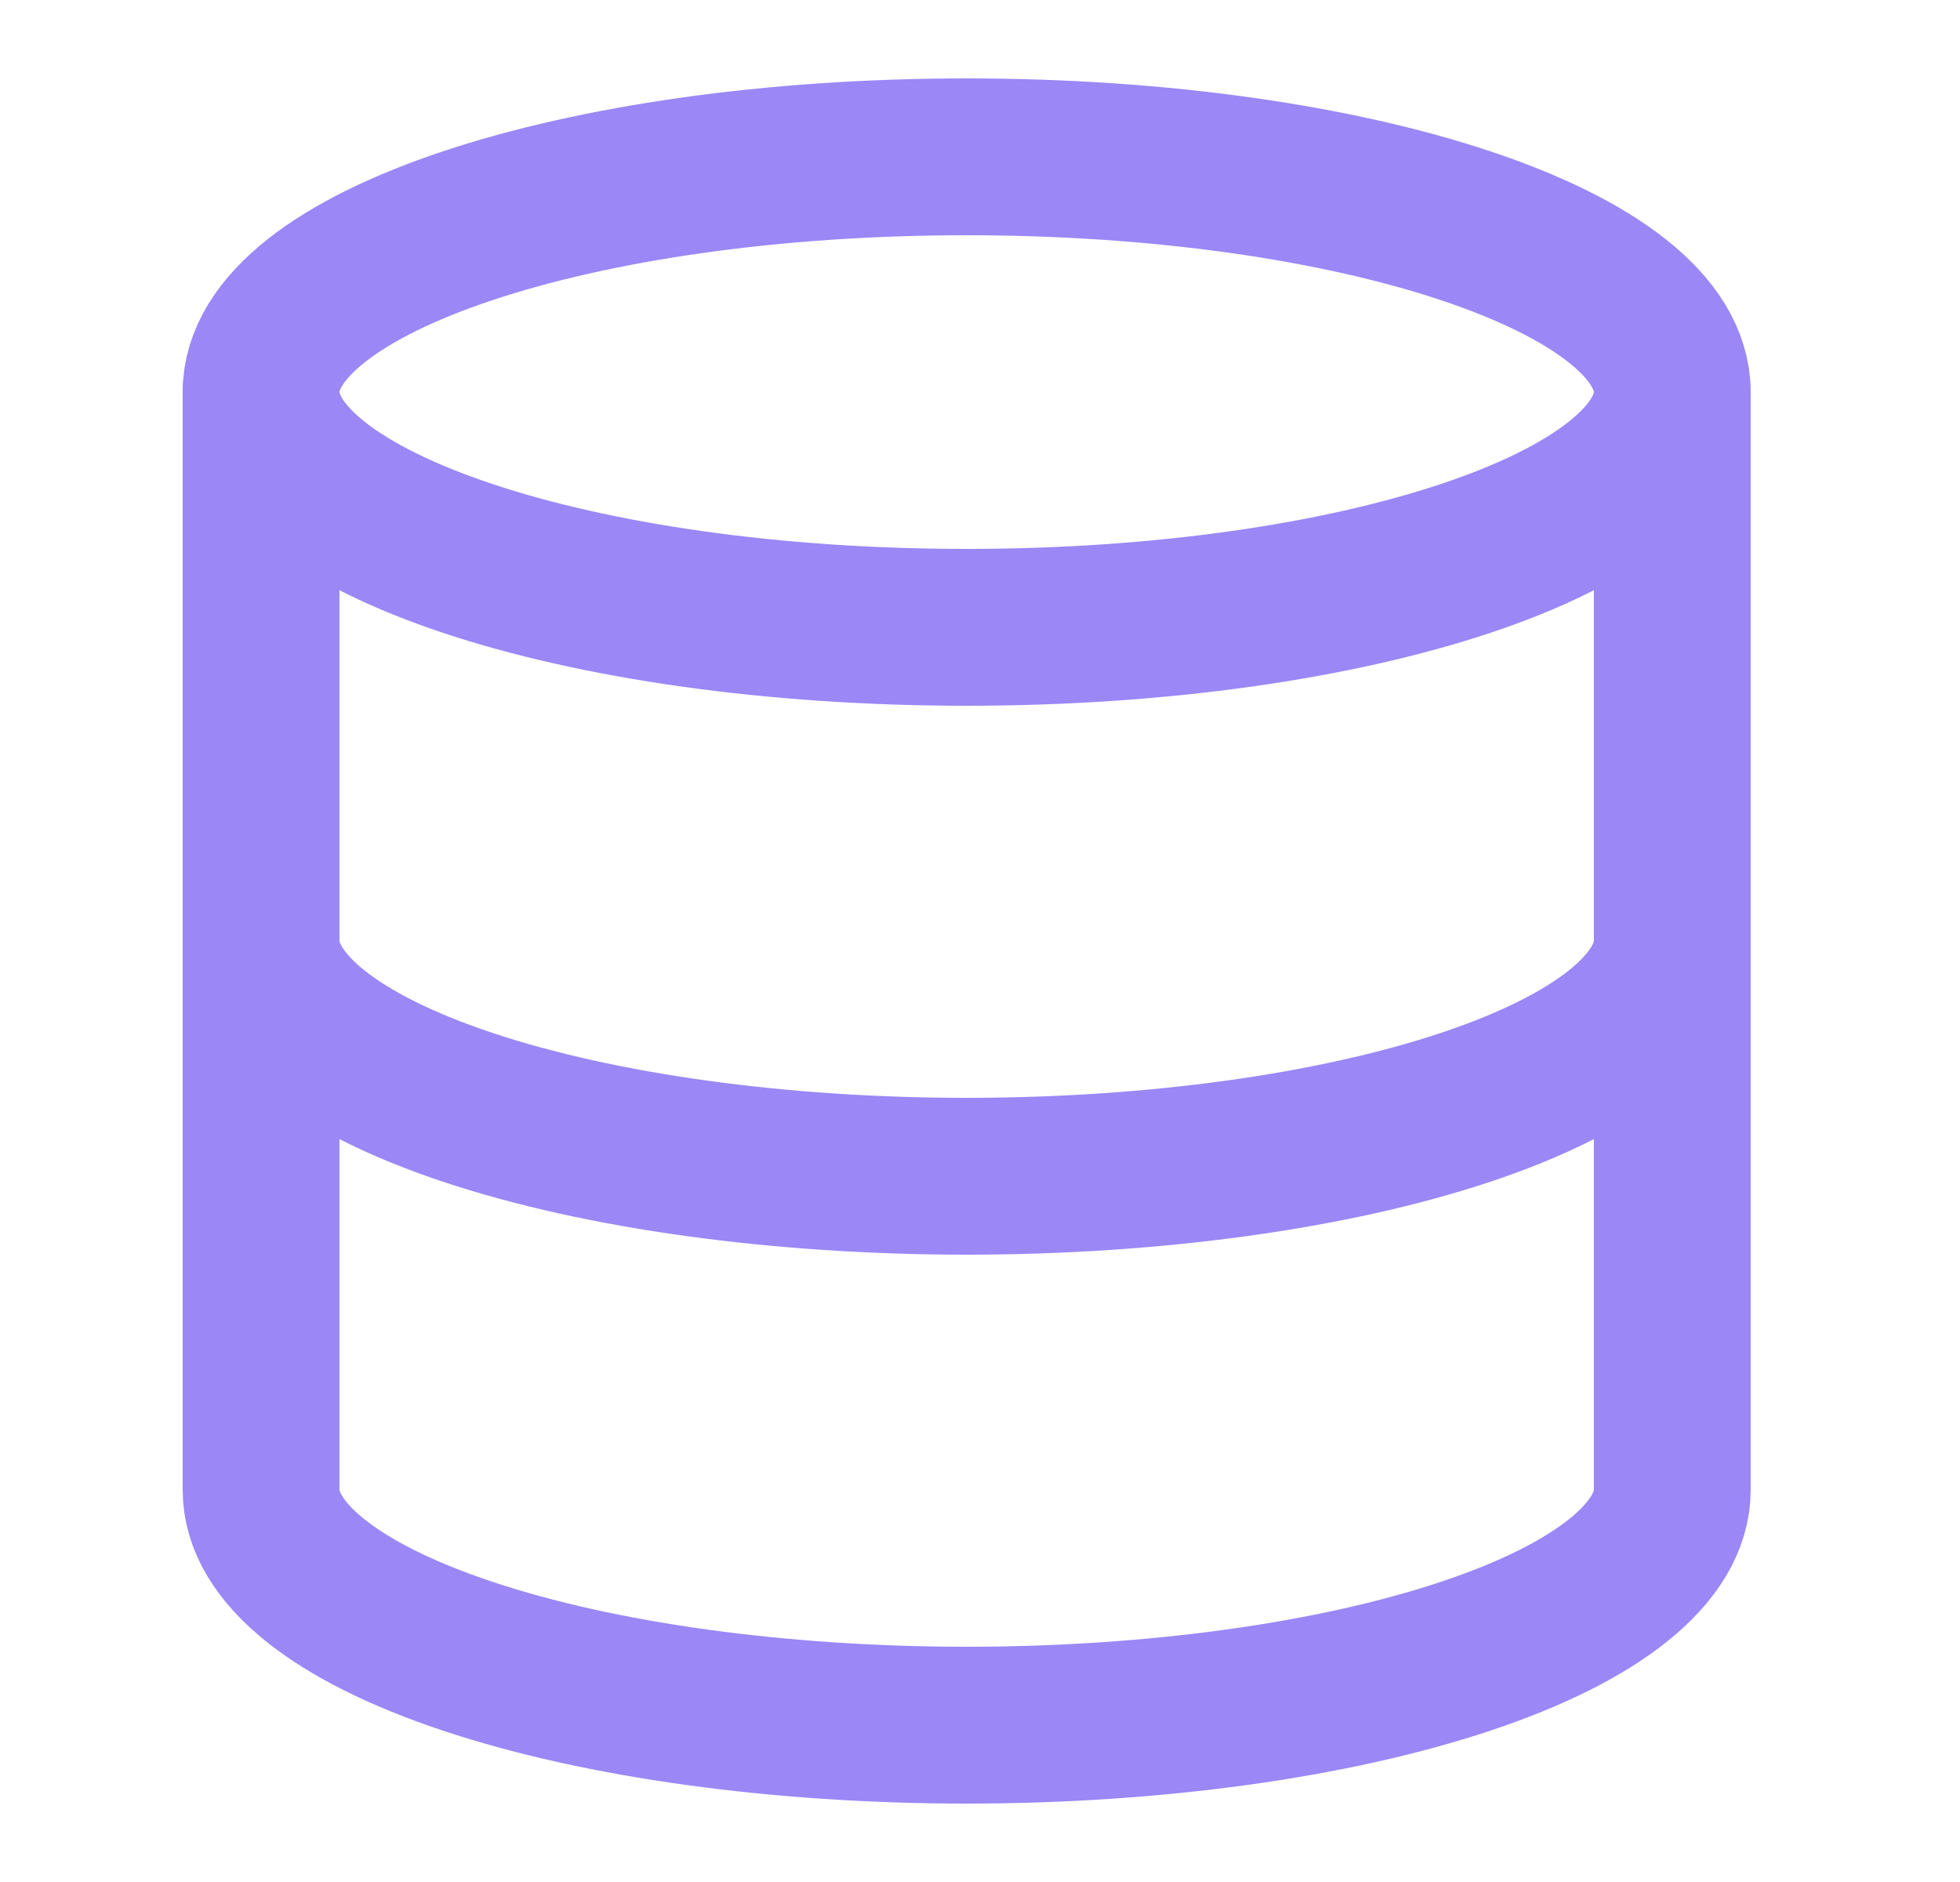
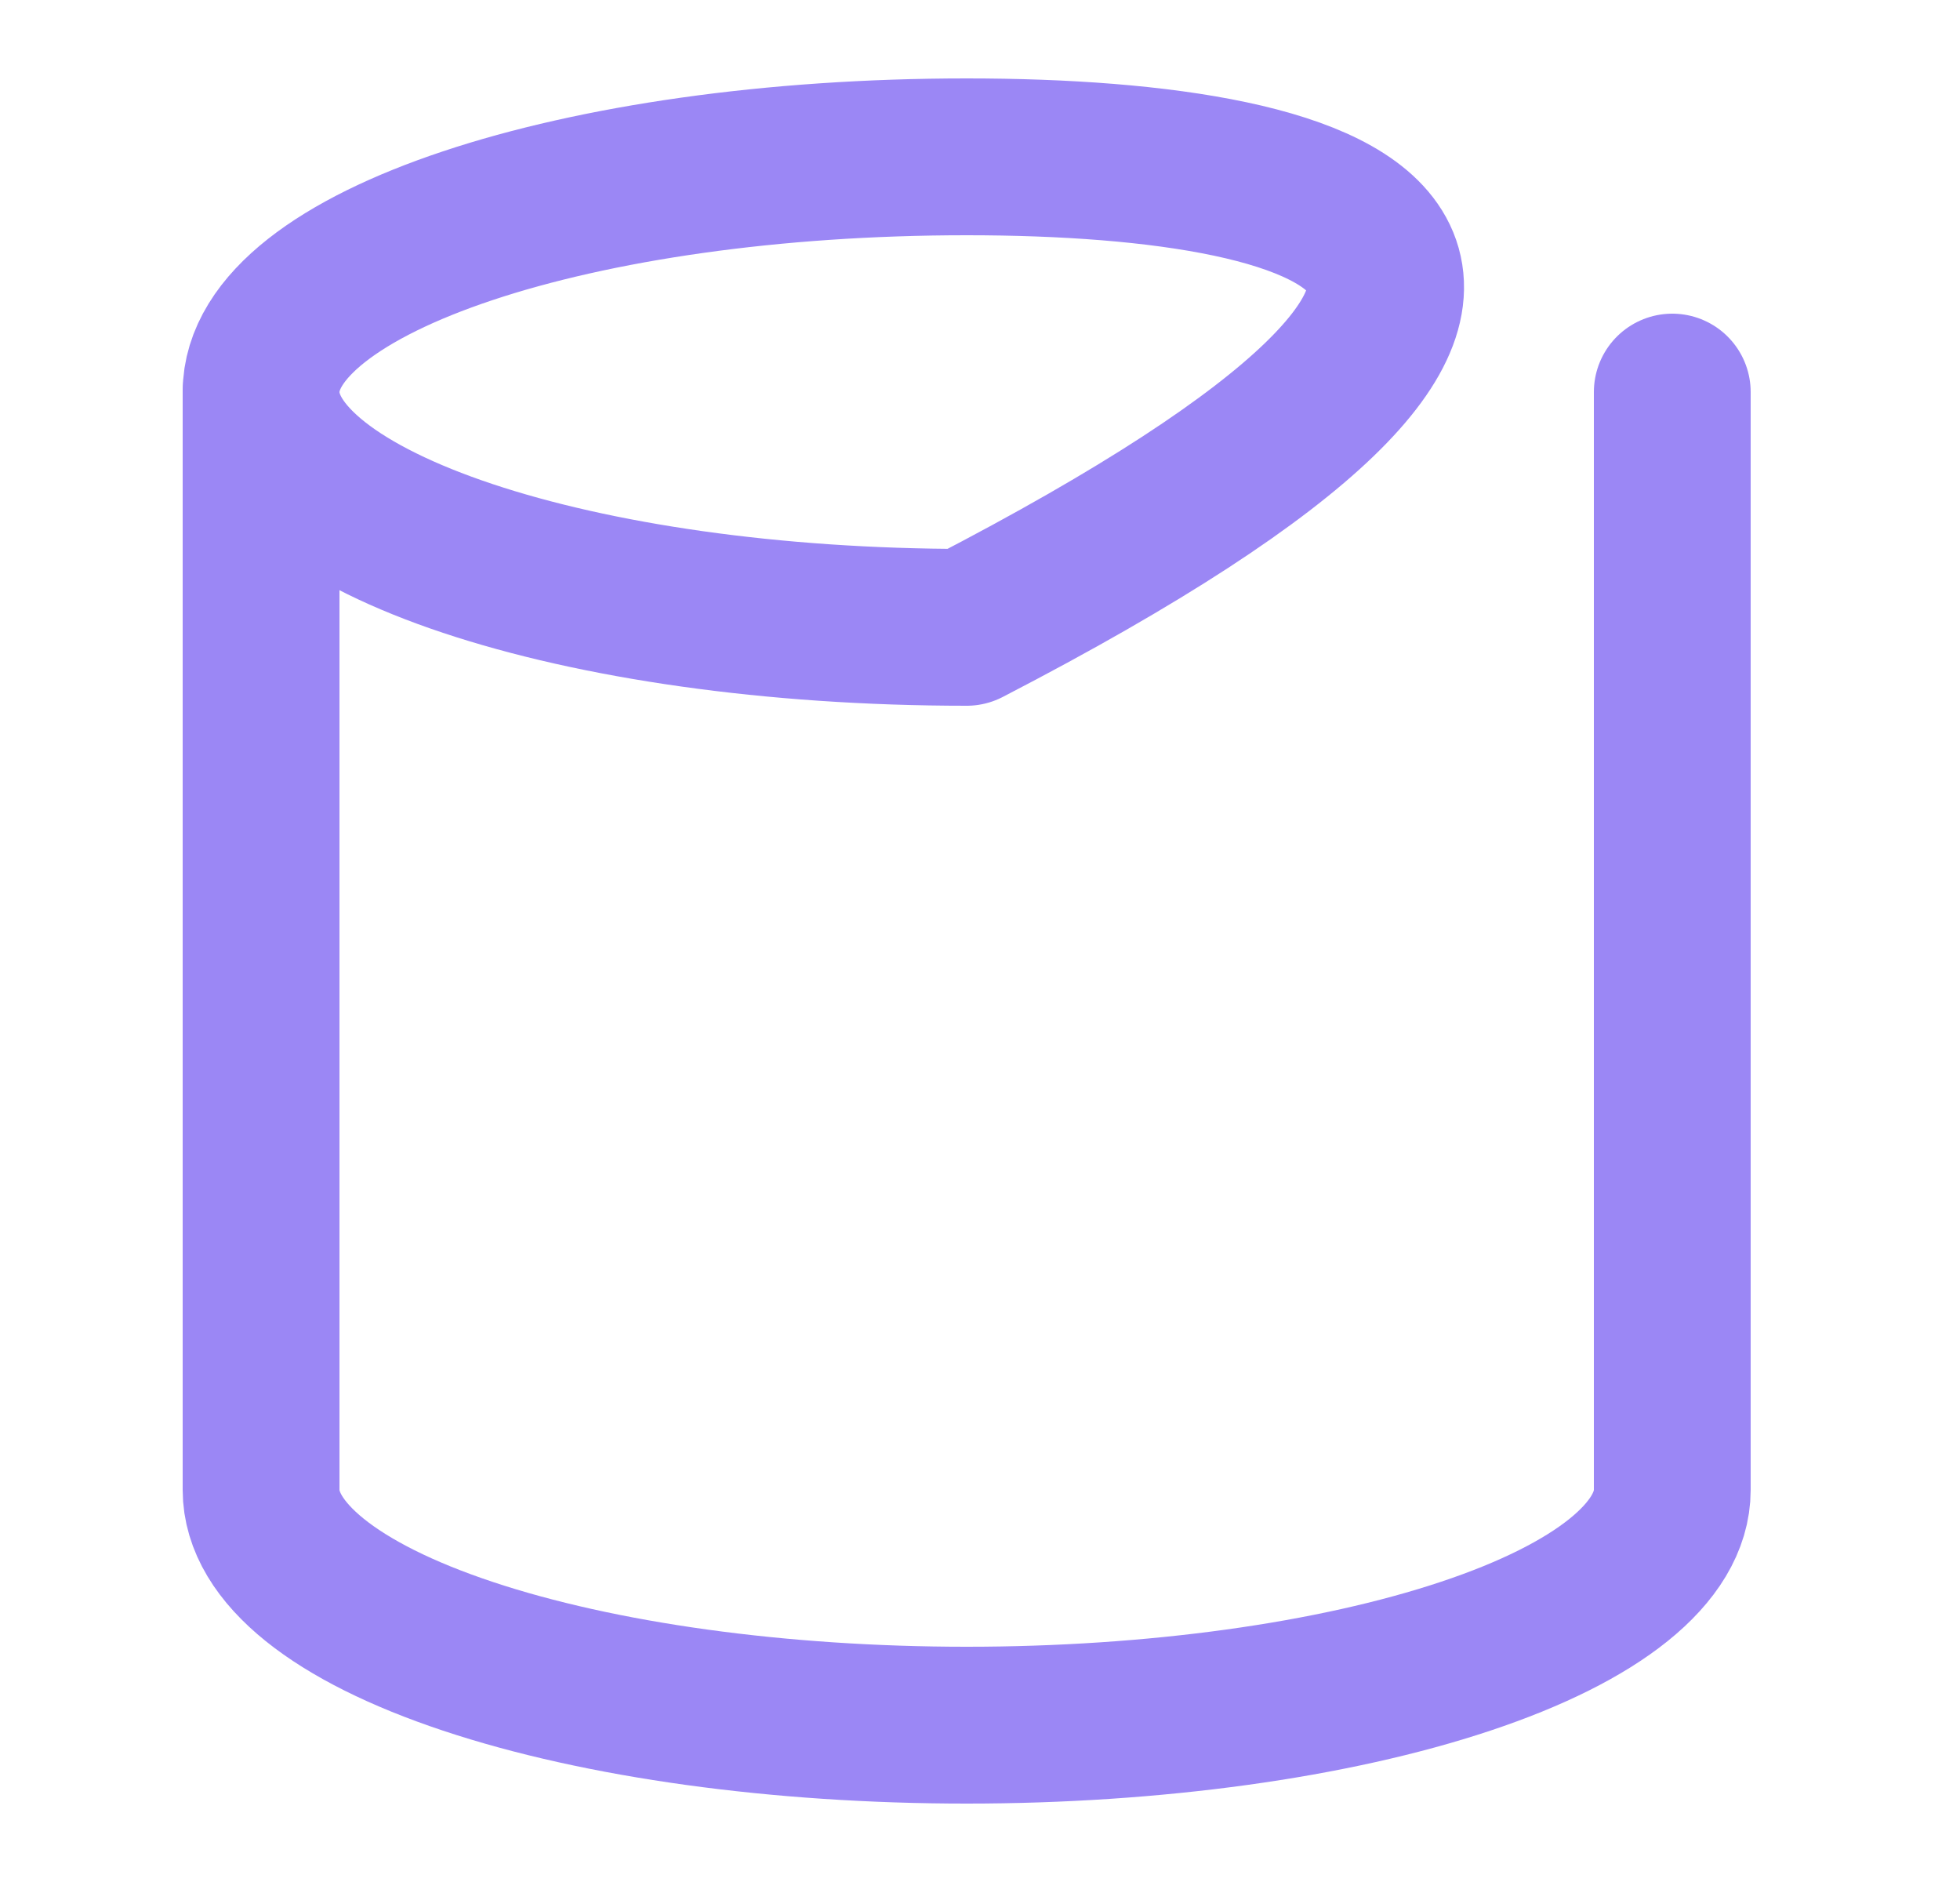
<svg xmlns="http://www.w3.org/2000/svg" width="25" height="24" viewBox="0 0 25 24" fill="none">
-   <path d="M12.33 8C17.301 8 21.33 6.657 21.33 5C21.33 3.343 17.301 2 12.33 2C7.359 2 3.33 3.343 3.33 5C3.33 6.657 7.359 8 12.33 8Z" stroke="#9B87F5" stroke-width="2" stroke-linecap="round" stroke-linejoin="round" />
+   <path d="M12.33 8C21.33 3.343 17.301 2 12.33 2C7.359 2 3.33 3.343 3.33 5C3.33 6.657 7.359 8 12.33 8Z" stroke="#9B87F5" stroke-width="2" stroke-linecap="round" stroke-linejoin="round" />
  <path d="M3.33 5V19C3.33 19.796 4.278 20.559 5.966 21.121C7.654 21.684 9.943 22 12.33 22C14.717 22 17.006 21.684 18.694 21.121C20.382 20.559 21.33 19.796 21.33 19V5" stroke="#9B87F5" stroke-width="2" stroke-linecap="round" stroke-linejoin="round" />
-   <path d="M3.33 12C3.33 12.796 4.278 13.559 5.966 14.121C7.654 14.684 9.943 15 12.33 15C14.717 15 17.006 14.684 18.694 14.121C20.382 13.559 21.33 12.796 21.33 12" stroke="#9B87F5" stroke-width="2" stroke-linecap="round" stroke-linejoin="round" />
</svg>